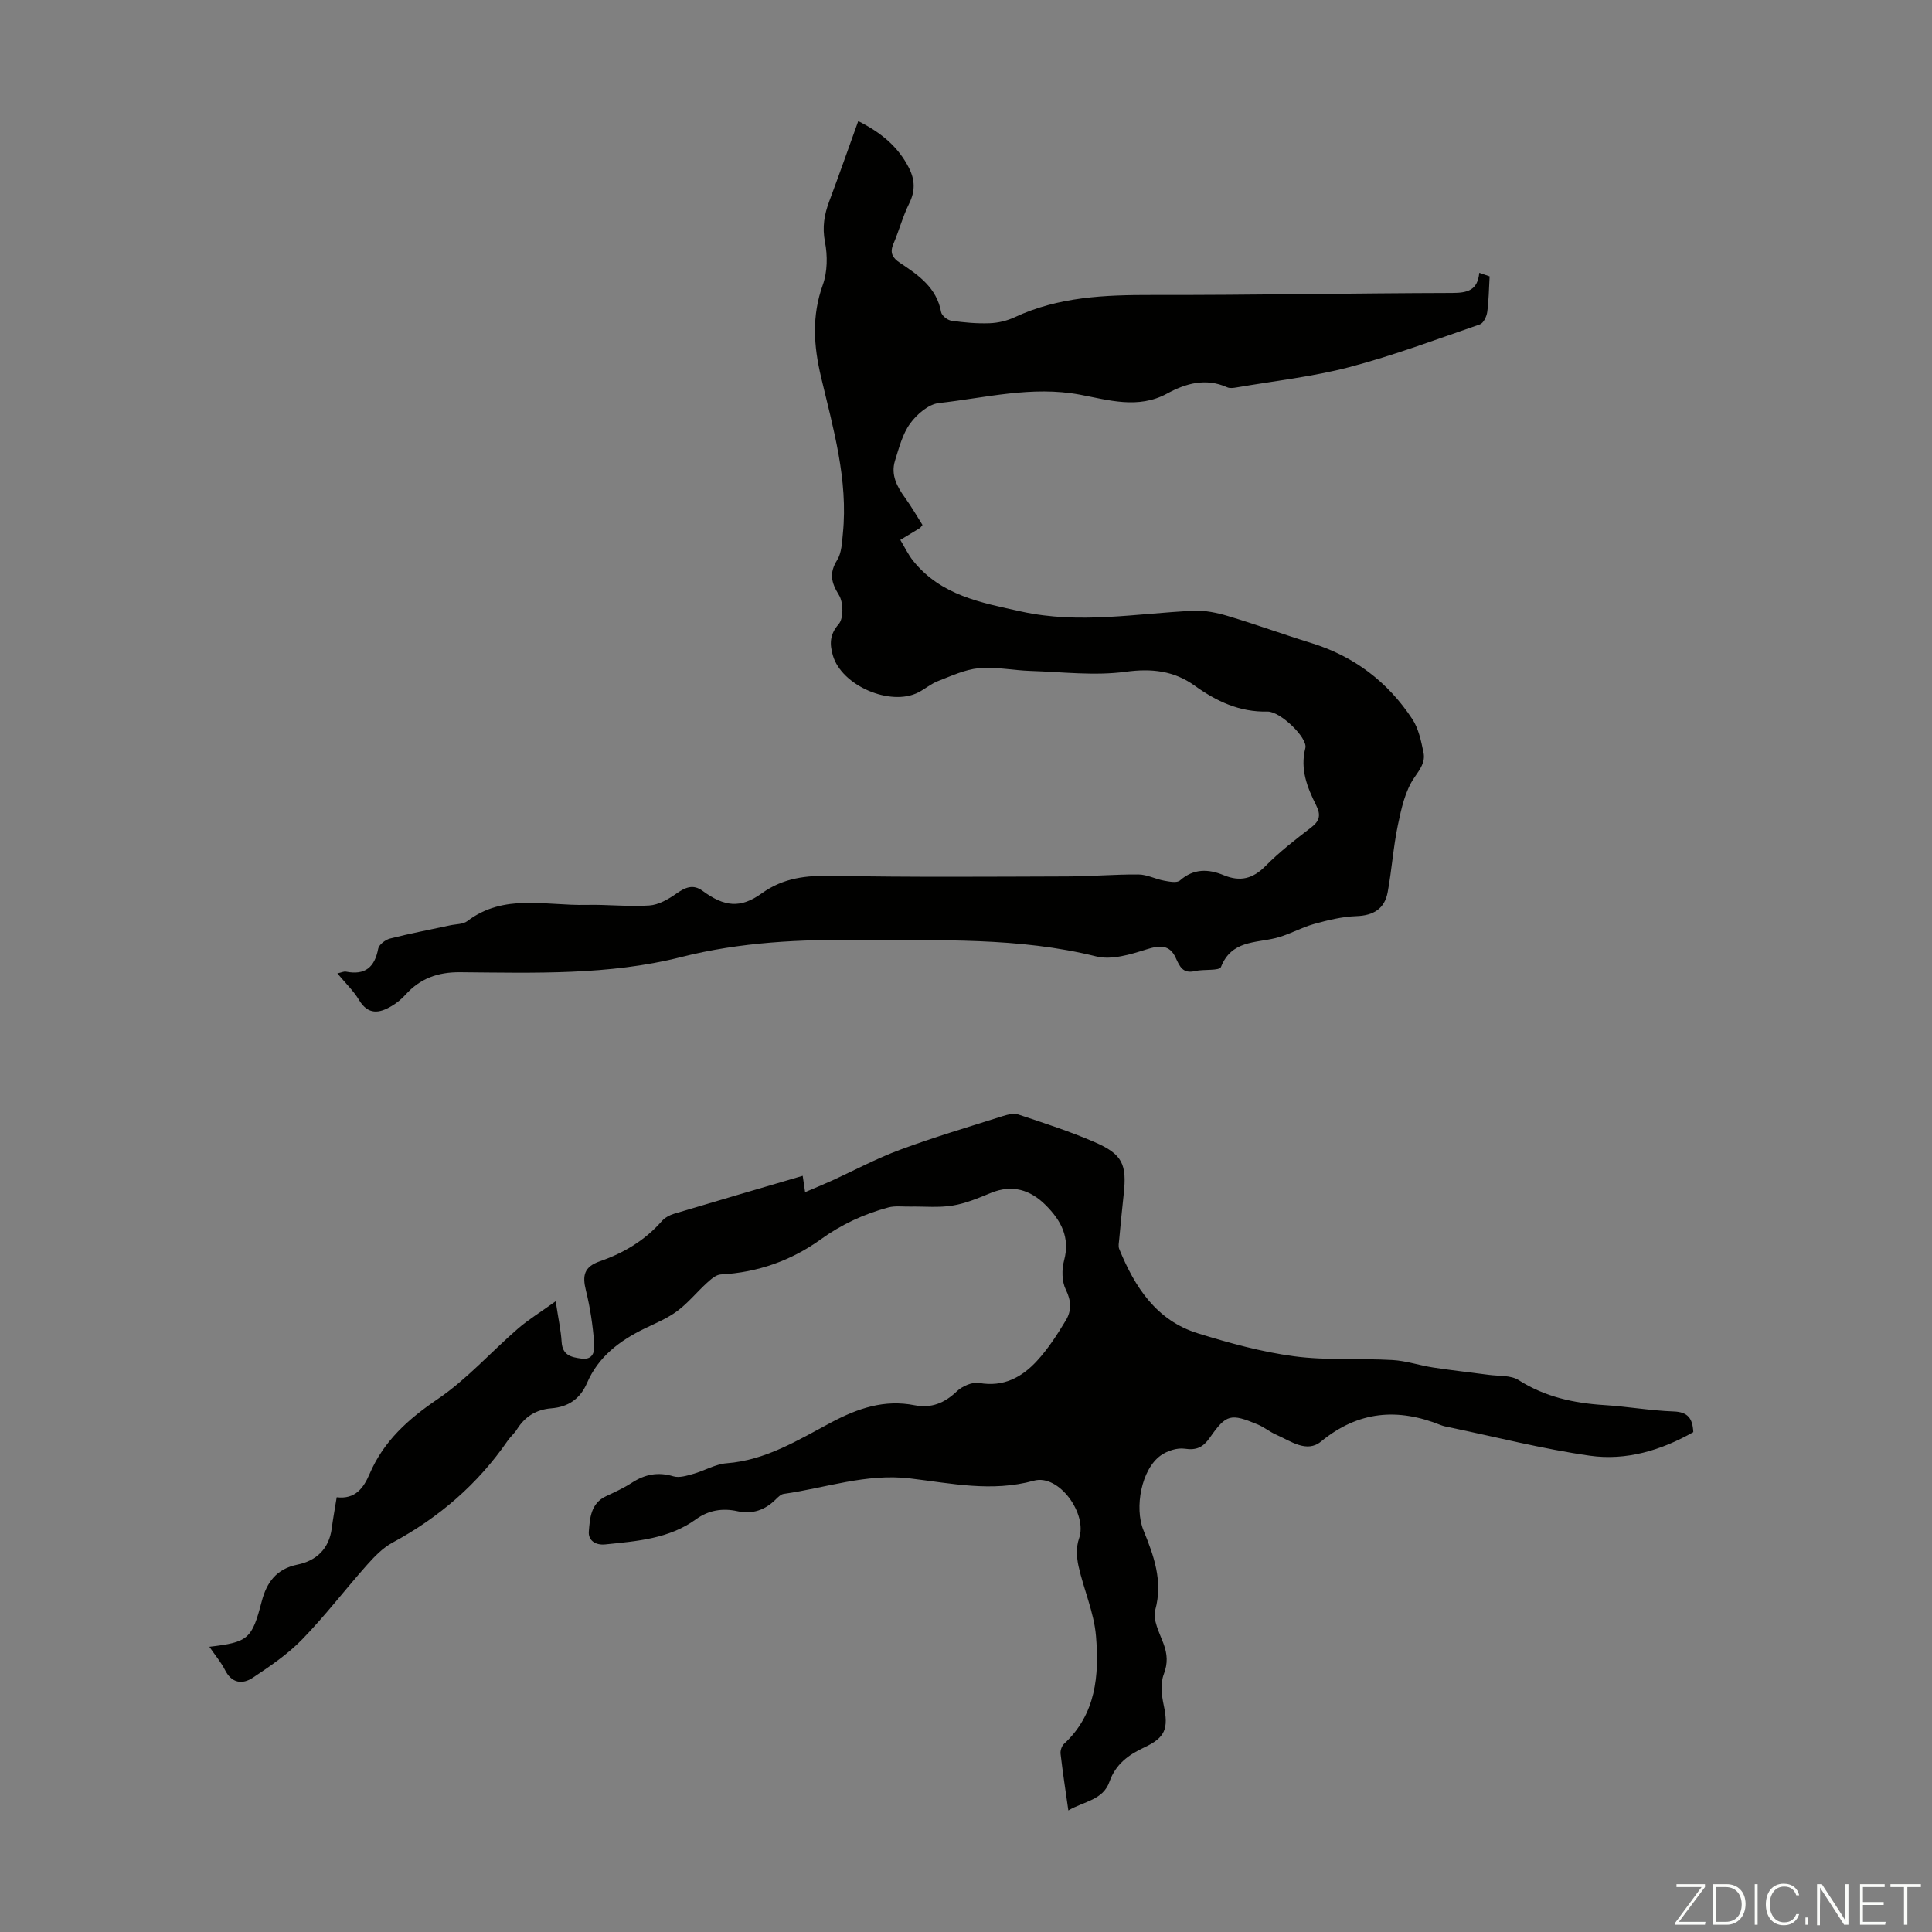
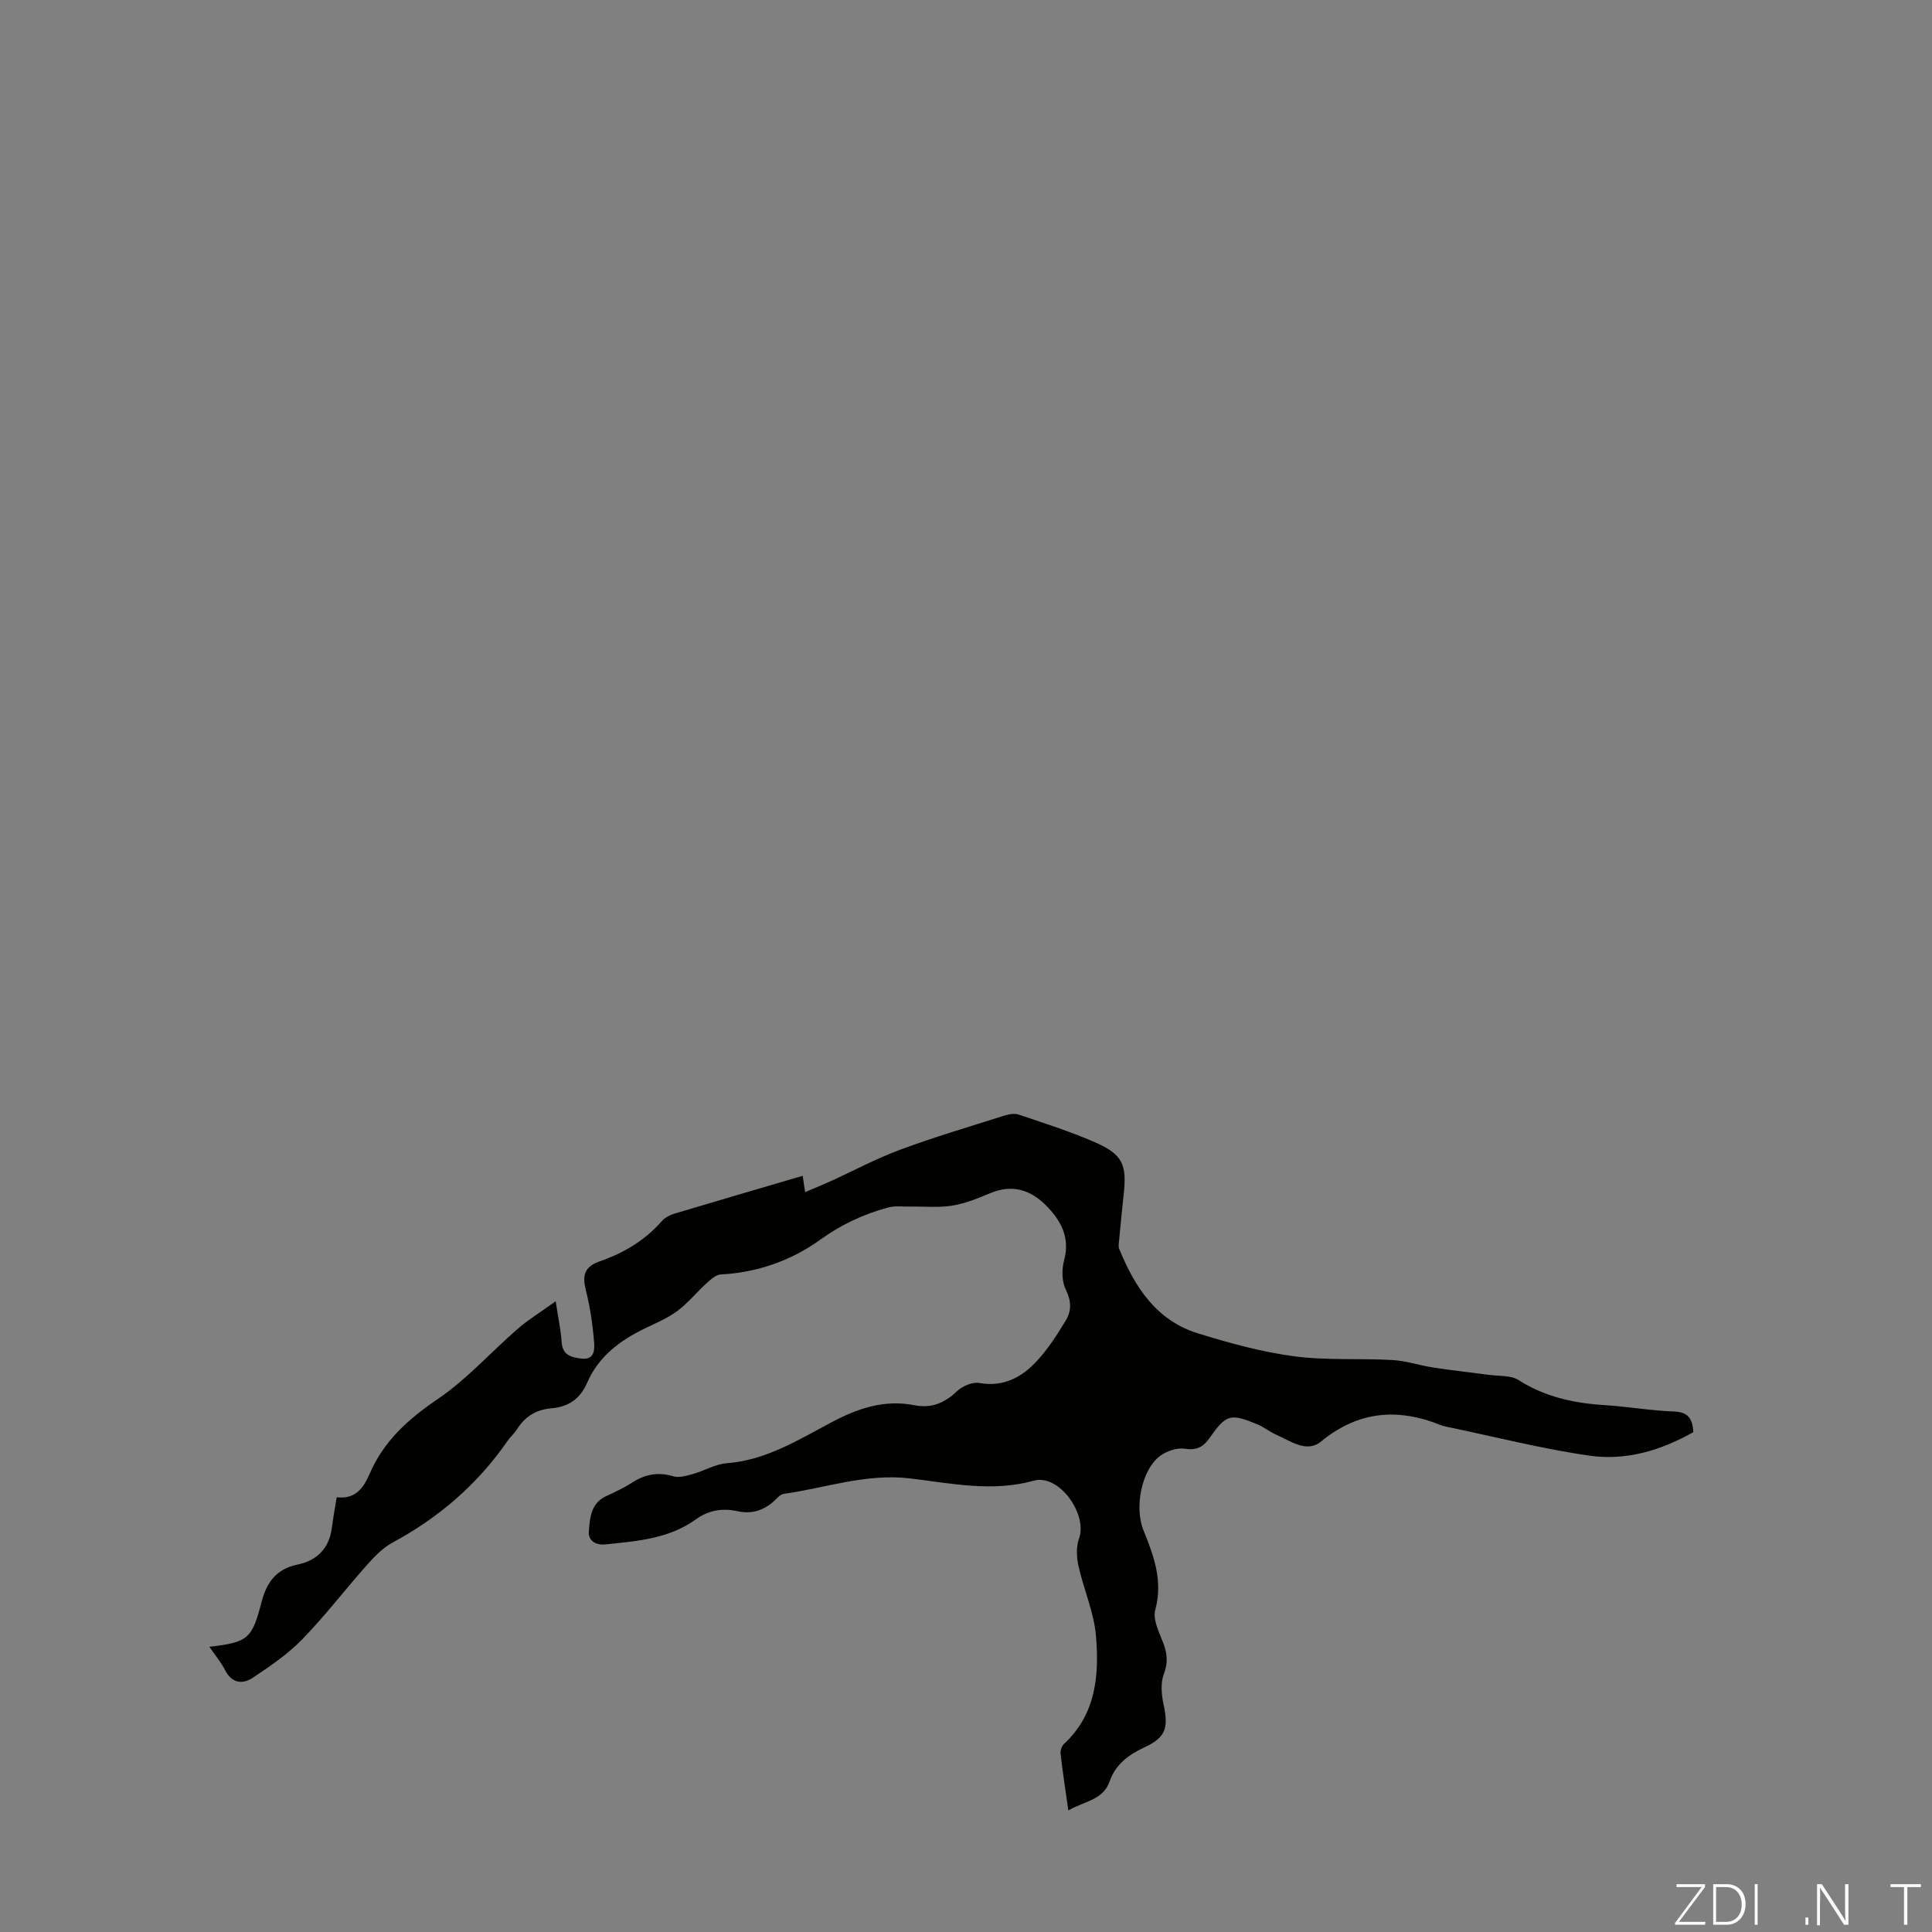
<svg xmlns="http://www.w3.org/2000/svg" enable-background="new 0 0 400 400" viewBox="0 0 400 400">
  <rect x="0" y="0" width="400" height="400" fill="#808080" stroke="none" />
  <g fill="#fbfcfa">
    <path d="m346.9 398 5.4-7.3h-5.2v-.6h5.9v.6l-5.4 7.2h5.5l-.1.6h-6.2v-.5z" />
    <path d="m354.7 390.1h2.8c2.3 0 3.9 1.6 3.9 4.1s-1.6 4.3-3.9 4.3h-2.8zm.6 7.8h2c2.2 0 3.3-1.6 3.3-3.6 0-1.8-1-3.6-3.3-3.6h-2z" />
    <path d="m363.9 390.1v8.4h-.6v-8.4z" />
-     <path d="m372.5 396.3c-.4 1.3-1.4 2.3-3.2 2.3-2.4 0-3.7-1.9-3.7-4.3 0-2.3 1.2-4.3 3.7-4.3 1.8 0 2.9 1 3.2 2.4h-.6c-.4-1.1-1.1-1.8-2.5-1.8-2.1 0-3 1.9-3 3.7s.9 3.7 3 3.7c1.4 0 2.1-.7 2.5-1.7z" />
    <path d="m373.8 398.5v-1.5h.6v1.5z" />
    <path d="m376.2 398.5v-8.4h1c1.3 2 4.4 6.7 4.9 7.6-.1-1.2-.1-2.4-.1-3.8v-3.8h.7v8.4h-.9c-1.2-1.9-4.4-6.8-5-7.7.1 1.1 0 2.3 0 3.9v3.9h-.6z" />
-     <path d="m390 394.4h-4.3v3.5h4.7l-.1.6h-5.2v-8.4h5.1v.6h-4.5v3.1h4.3z" />
    <path d="m394.2 390.7h-2.8v-.6h6.3v.6h-2.8v7.8h-.7z" />
  </g>
-   <path d="m177.69 25.07c4.75 2.38 8.29 5.33 10.51 9.72 1.25 2.48 1.31 4.77.03 7.35-1.33 2.68-2.1 5.64-3.28 8.4-.78 1.84-.13 2.87 1.38 3.88 3.83 2.54 7.6 5.13 8.52 10.2.13.73 1.32 1.67 2.13 1.78 2.62.38 5.29.62 7.93.52 1.75-.06 3.6-.51 5.19-1.25 9.07-4.24 18.66-4.62 28.46-4.6 20.7.04 41.41-.37 62.11-.42 3.11-.01 5.25-.5 5.6-4.17 1.02.35 1.82.63 2.14.74-.16 2.7-.17 5.08-.5 7.41-.13.92-.78 2.28-1.51 2.53-8.96 3.09-17.87 6.44-27.03 8.85-7.62 2-15.54 2.86-23.34 4.2-.64.11-1.41.22-1.96-.03-4.42-1.98-8.54-.82-12.45 1.31-6 3.27-12.2 1.31-18.03.22-10-1.86-19.54.67-29.21 1.74-2.15.24-4.56 2.33-5.94 4.23-1.59 2.18-2.31 5.05-3.14 7.7-.92 2.95.43 5.4 2.13 7.75 1.3 1.79 2.4 3.73 3.56 5.55-.28.34-.39.55-.56.66-1.34.83-2.68 1.63-4.03 2.44.89 1.46 1.62 3.05 2.69 4.37 5.75 7.12 13.91 8.6 22.36 10.46 12.07 2.66 23.8.38 35.69-.16 2.36-.11 4.83.41 7.12 1.1 5.76 1.72 11.41 3.79 17.16 5.56 8.92 2.74 15.92 8.07 21 15.79 1.29 1.96 1.81 4.53 2.3 6.89.41 1.97-.66 3.42-1.89 5.19-1.91 2.75-2.7 6.43-3.41 9.83-.96 4.57-1.26 9.28-2.11 13.88-.63 3.45-2.92 4.87-6.51 4.99-2.95.1-5.93.84-8.8 1.64-2.68.75-5.17 2.22-7.86 2.89-4.29 1.06-9.19.5-11.35 5.99-.33.85-3.56.42-5.39.85-2.52.59-3.15-.94-4.01-2.8-1.23-2.65-3.23-2.58-6.06-1.68-3.3 1.05-7.19 2.23-10.35 1.45-16.1-4.01-32.43-3.26-48.75-3.42-12.54-.12-24.85.42-37.2 3.55-14.93 3.79-30.43 3.27-45.76 3.14-4.61-.04-8.28 1.27-11.33 4.67-.81.9-1.8 1.7-2.84 2.32-2.56 1.53-4.88 1.9-6.77-1.25-1.13-1.89-2.79-3.46-4.48-5.5.84-.18 1.35-.45 1.79-.36 3.93.77 5.93-.89 6.66-4.75.16-.85 1.49-1.85 2.45-2.1 4.11-1.05 8.29-1.84 12.45-2.74 1.2-.26 2.66-.2 3.55-.87 7.6-5.79 16.3-3.16 24.61-3.36 4.36-.11 8.74.41 13.08.12 1.92-.13 3.93-1.29 5.58-2.45 1.84-1.29 3.46-2.03 5.44-.58 4.5 3.31 7.84 3.7 12.28.5 4.48-3.22 9.24-3.71 14.58-3.61 16.2.31 32.42.18 48.63.13 4.92-.01 9.84-.45 14.75-.41 1.77.01 3.51.95 5.29 1.28 1.09.2 2.68.52 3.31-.04 2.86-2.52 5.91-2.39 9.06-1.09 3.4 1.4 6.02.76 8.65-1.9 2.9-2.93 6.2-5.49 9.49-8.01 1.78-1.36 1.96-2.62 1.01-4.53-1.85-3.72-3.38-7.47-2.25-11.88.54-2.09-5.2-7.62-7.82-7.56-5.79.14-10.56-2.1-15.12-5.38-4.25-3.05-8.85-3.59-14.25-2.86-6.44.87-13.12.04-19.69-.17-3.58-.11-7.18-.89-10.7-.57-2.88.26-5.7 1.6-8.46 2.66-1.44.55-2.67 1.62-4.06 2.34-5.77 2.99-15.92-1.36-17.73-7.66-.65-2.27-.71-4.27 1.21-6.46 1.04-1.19.99-4.5.06-6.01-1.62-2.62-2.06-4.55-.37-7.27.93-1.5.99-3.62 1.18-5.48 1.11-11.15-2-21.76-4.52-32.4-1.54-6.48-1.95-12.65.36-19.08.97-2.7 1.01-6.05.45-8.9-.59-3.07-.14-5.68.9-8.44 2.04-5.44 3.95-10.91 5.99-16.57z" fill="#010100" />
  <path d="m43.35 340.95c8.06-.95 8.81-1.61 10.83-9.37 1.03-3.95 3.02-6.75 7.42-7.65 3.87-.79 6.52-3.24 7.08-7.46.27-2.09.66-4.16 1.03-6.48 3.84.46 5.55-1.9 6.8-4.81 2.92-6.82 8-11.37 14.12-15.52 6.03-4.09 11.01-9.73 16.57-14.55 2.18-1.9 4.69-3.42 7.85-5.7.55 3.66 1.08 6.03 1.23 8.43.17 2.74 1.94 3.16 4.08 3.44 2.73.37 2.75-1.89 2.65-3.26-.28-3.64-.82-7.3-1.7-10.84-.77-3.08-.42-4.9 2.93-6.06 4.88-1.69 9.3-4.32 12.79-8.31.62-.7 1.6-1.24 2.51-1.51 8.77-2.63 17.57-5.19 26.65-7.86.13.9.25 1.67.5 3.38 1.98-.85 3.69-1.54 5.36-2.3 4.76-2.17 9.39-4.66 14.28-6.47 7.01-2.6 14.2-4.73 21.33-6.99 1.02-.32 2.28-.62 3.22-.3 5.29 1.77 10.63 3.48 15.74 5.7 5.78 2.5 6.71 4.6 6.03 10.78-.34 3.11-.64 6.23-.93 9.35-.06.66-.23 1.42 0 1.99 3.22 7.89 7.69 14.82 16.31 17.48 6.5 2.01 13.15 3.84 19.87 4.74 6.71.9 13.6.39 20.4.78 2.83.16 5.61 1.12 8.43 1.55 3.83.59 7.69 1 11.53 1.52 2.08.28 4.52.05 6.14 1.08 5.48 3.49 11.43 4.78 17.77 5.18 4.8.3 9.57 1.15 14.36 1.32 2.95.11 3.91 1.46 4.05 4.28-6.63 3.76-13.89 5.95-21.41 4.88-9.82-1.4-19.48-3.88-29.2-5.9-.55-.11-1.11-.22-1.62-.42-8.93-3.6-17.11-2.97-24.84 3.38-2.98 2.45-6.32-.12-9.31-1.42-1.32-.58-2.47-1.55-3.79-2.1-5.6-2.33-6.52-2.16-9.91 2.7-1.4 2-2.74 2.68-5.23 2.31-1.56-.23-3.59.44-4.93 1.38-4.06 2.87-5.49 10.86-3.61 15.48 2.13 5.24 4.1 10.51 2.45 16.54-.55 2.02.86 4.68 1.7 6.93.81 2.19.95 4.04.07 6.36-.72 1.89-.46 4.36-.01 6.44 1.03 4.84.32 6.69-4.06 8.73-3.23 1.51-5.91 3.47-7.17 7.07-1.34 3.82-5.21 4.04-8.52 5.96-.61-4.28-1.18-8-1.61-11.73-.08-.66.24-1.61.72-2.06 6.64-6.14 7.29-14.22 6.61-22.33-.41-4.89-2.54-9.62-3.62-14.48-.4-1.82-.5-3.98.11-5.69 1.82-5.07-4.15-13.42-9.35-11.98-8.7 2.41-17.18.53-25.63-.47-9.11-1.08-17.47 1.98-26.15 3.2-.59.08-1.16.65-1.63 1.11-2.22 2.23-4.84 3.16-7.95 2.48-3.11-.69-5.99-.21-8.58 1.66-5.62 4.07-12.21 4.53-18.77 5.21-2.21.23-3.57-.96-3.43-2.65.22-2.75.38-5.85 3.57-7.33 1.82-.85 3.67-1.7 5.35-2.79 2.7-1.75 5.41-2.28 8.57-1.33 1.22.37 2.79-.12 4.13-.5 2.33-.65 4.57-2.02 6.91-2.2 8.13-.62 14.83-4.82 21.68-8.46 5.51-2.92 10.97-4.78 17.22-3.55 3.45.68 6.2-.43 8.75-2.87 1.12-1.07 3.21-1.99 4.64-1.74 5.04.89 8.84-1.18 11.96-4.57 2.32-2.51 4.22-5.47 5.99-8.41 1.17-1.95 1.15-4-.01-6.33-.84-1.69-.87-4.18-.36-6.07 1.3-4.81-.7-8.33-3.81-11.44-3.16-3.16-6.91-4.35-11.34-2.53-2.58 1.06-5.22 2.18-7.94 2.62-2.86.47-5.86.16-8.79.21-1.51.03-3.1-.2-4.52.18-5.07 1.37-9.68 3.5-14.06 6.66-6.02 4.33-13.02 6.82-20.62 7.21-.98.05-2.03.99-2.85 1.73-2.09 1.9-3.9 4.16-6.14 5.83-2.04 1.52-4.47 2.52-6.78 3.64-5.16 2.51-9.57 5.82-11.91 11.25-1.44 3.33-3.9 4.99-7.42 5.27-3.1.25-5.45 1.7-7.1 4.35-.53.85-1.34 1.51-1.91 2.34-6.21 9.01-14.23 15.92-23.85 21.11-2 1.08-3.72 2.86-5.26 4.59-4.54 5.1-8.69 10.56-13.44 15.44-2.98 3.07-6.63 5.55-10.22 7.94-2.18 1.45-4.41 1.16-5.8-1.66-.82-1.59-2.05-3.05-3.2-4.74z" fill="#010100" />
</svg>